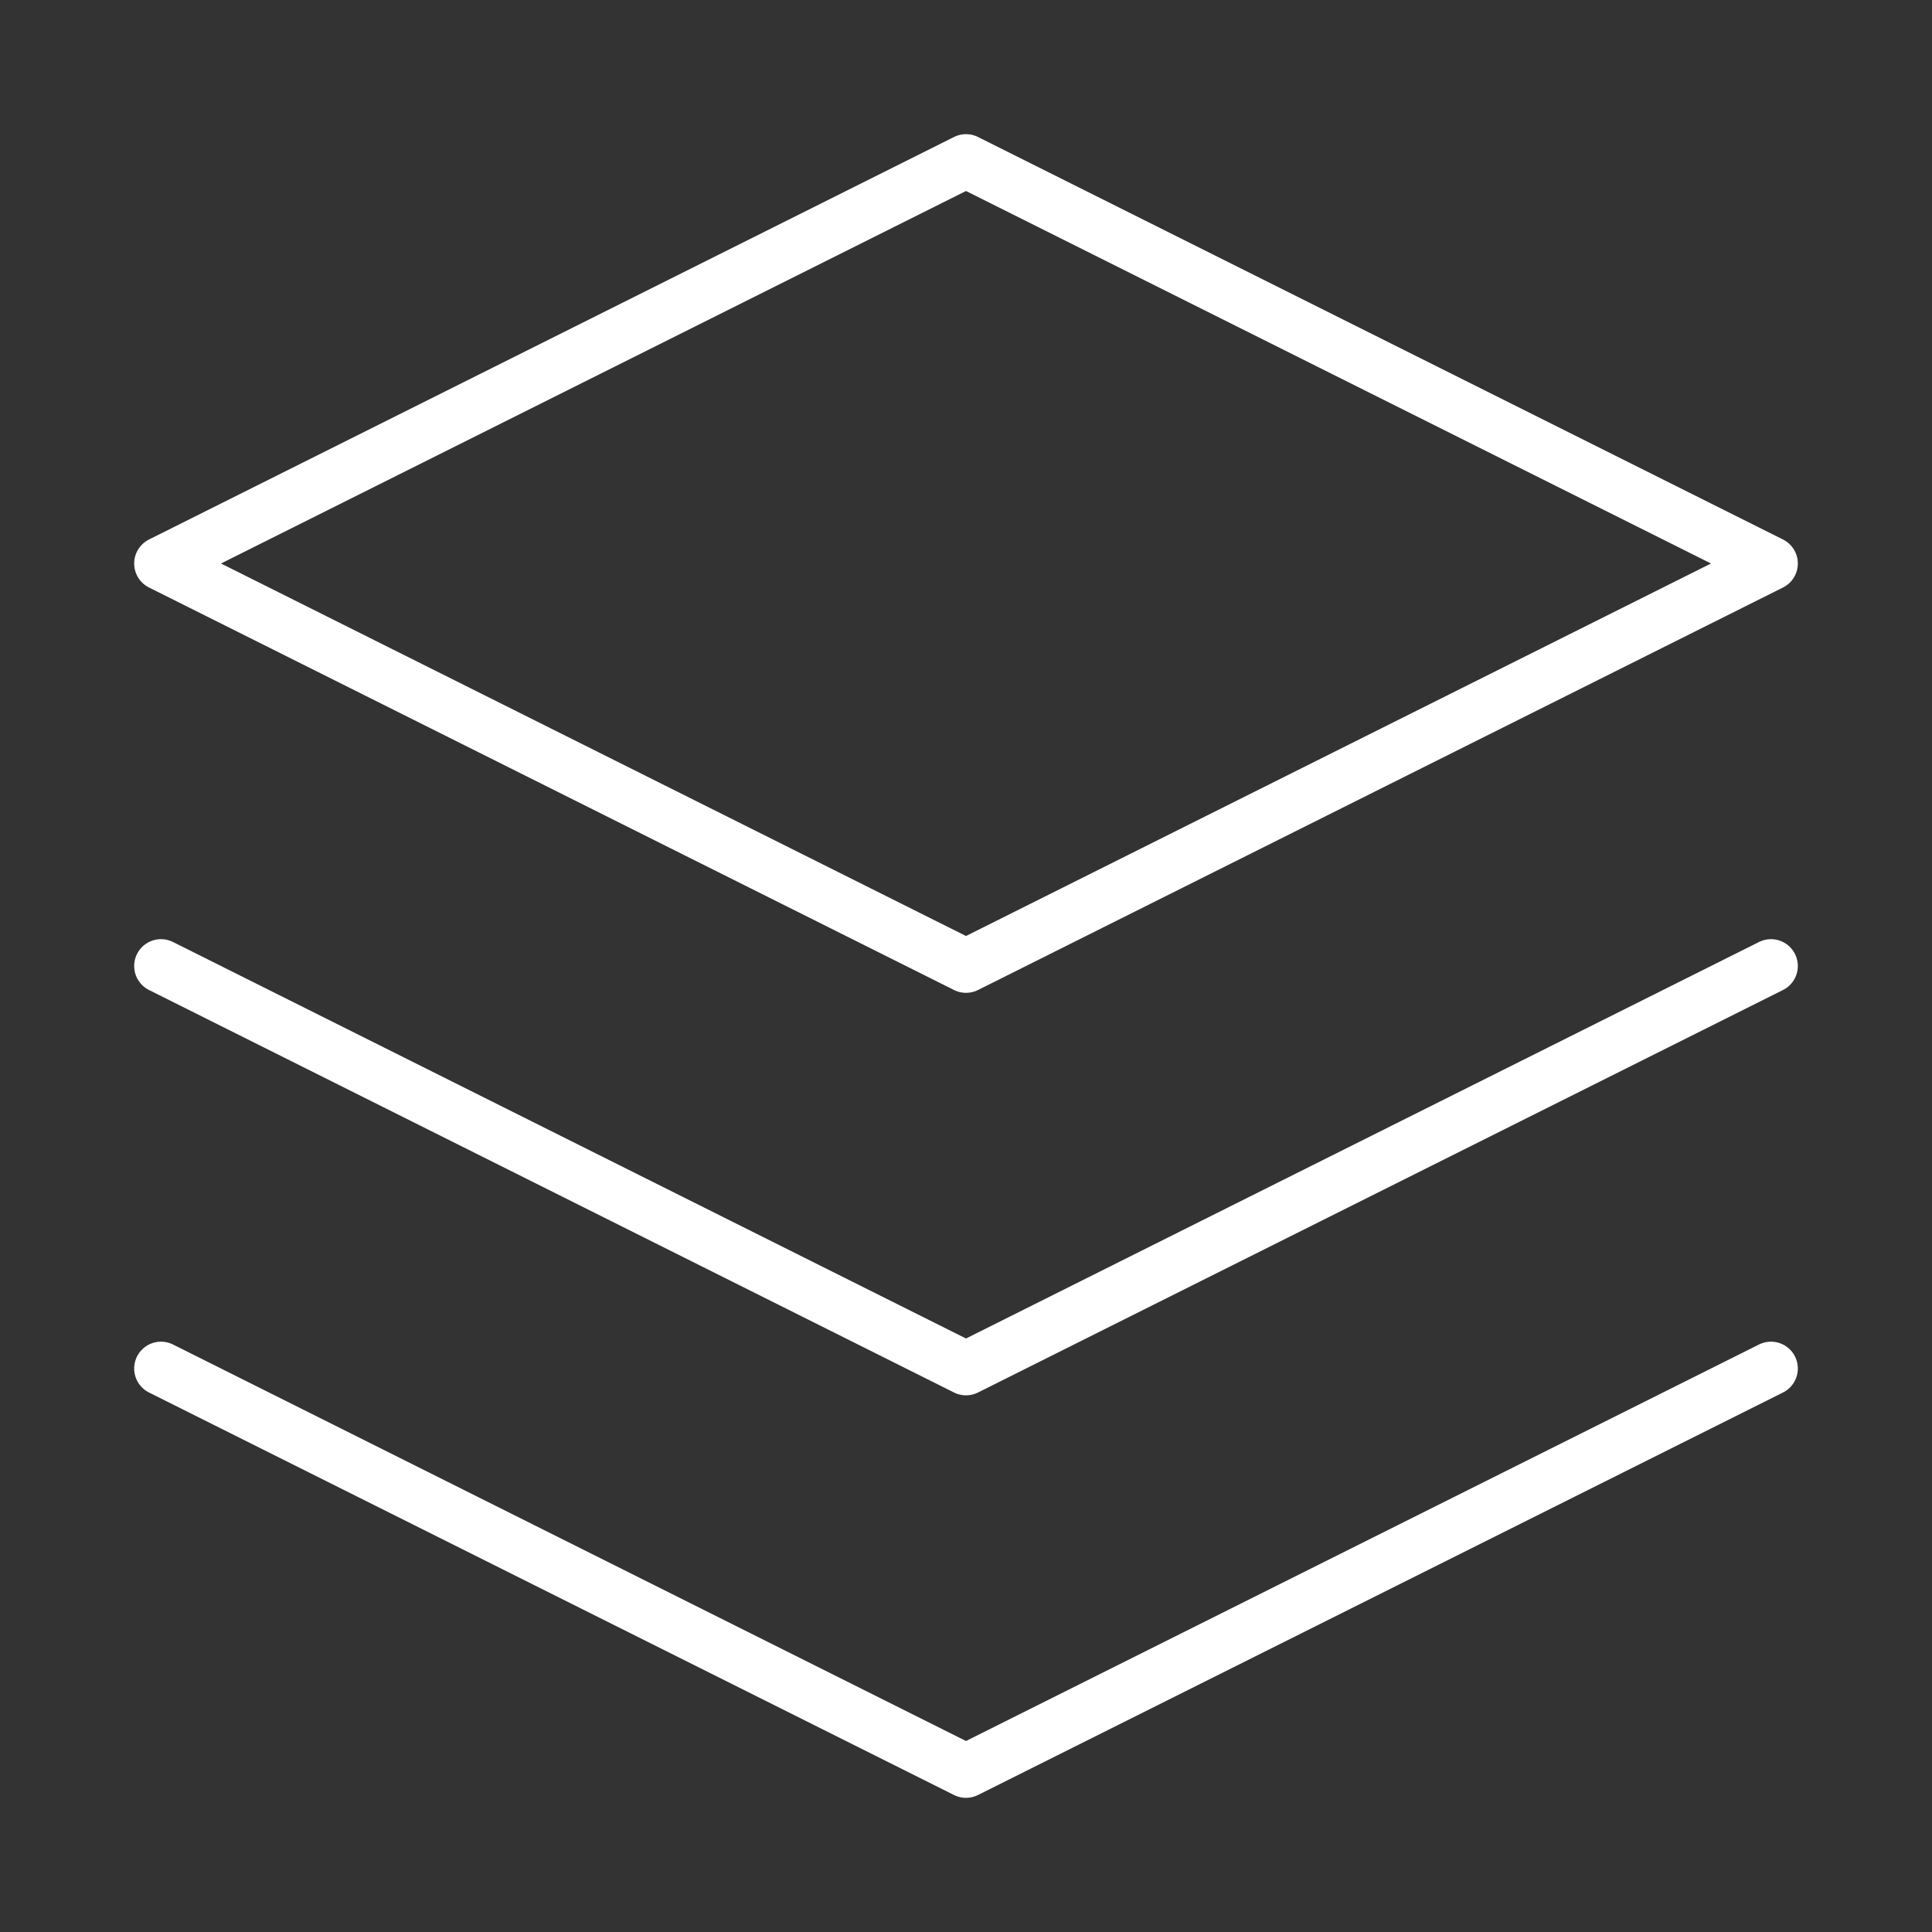
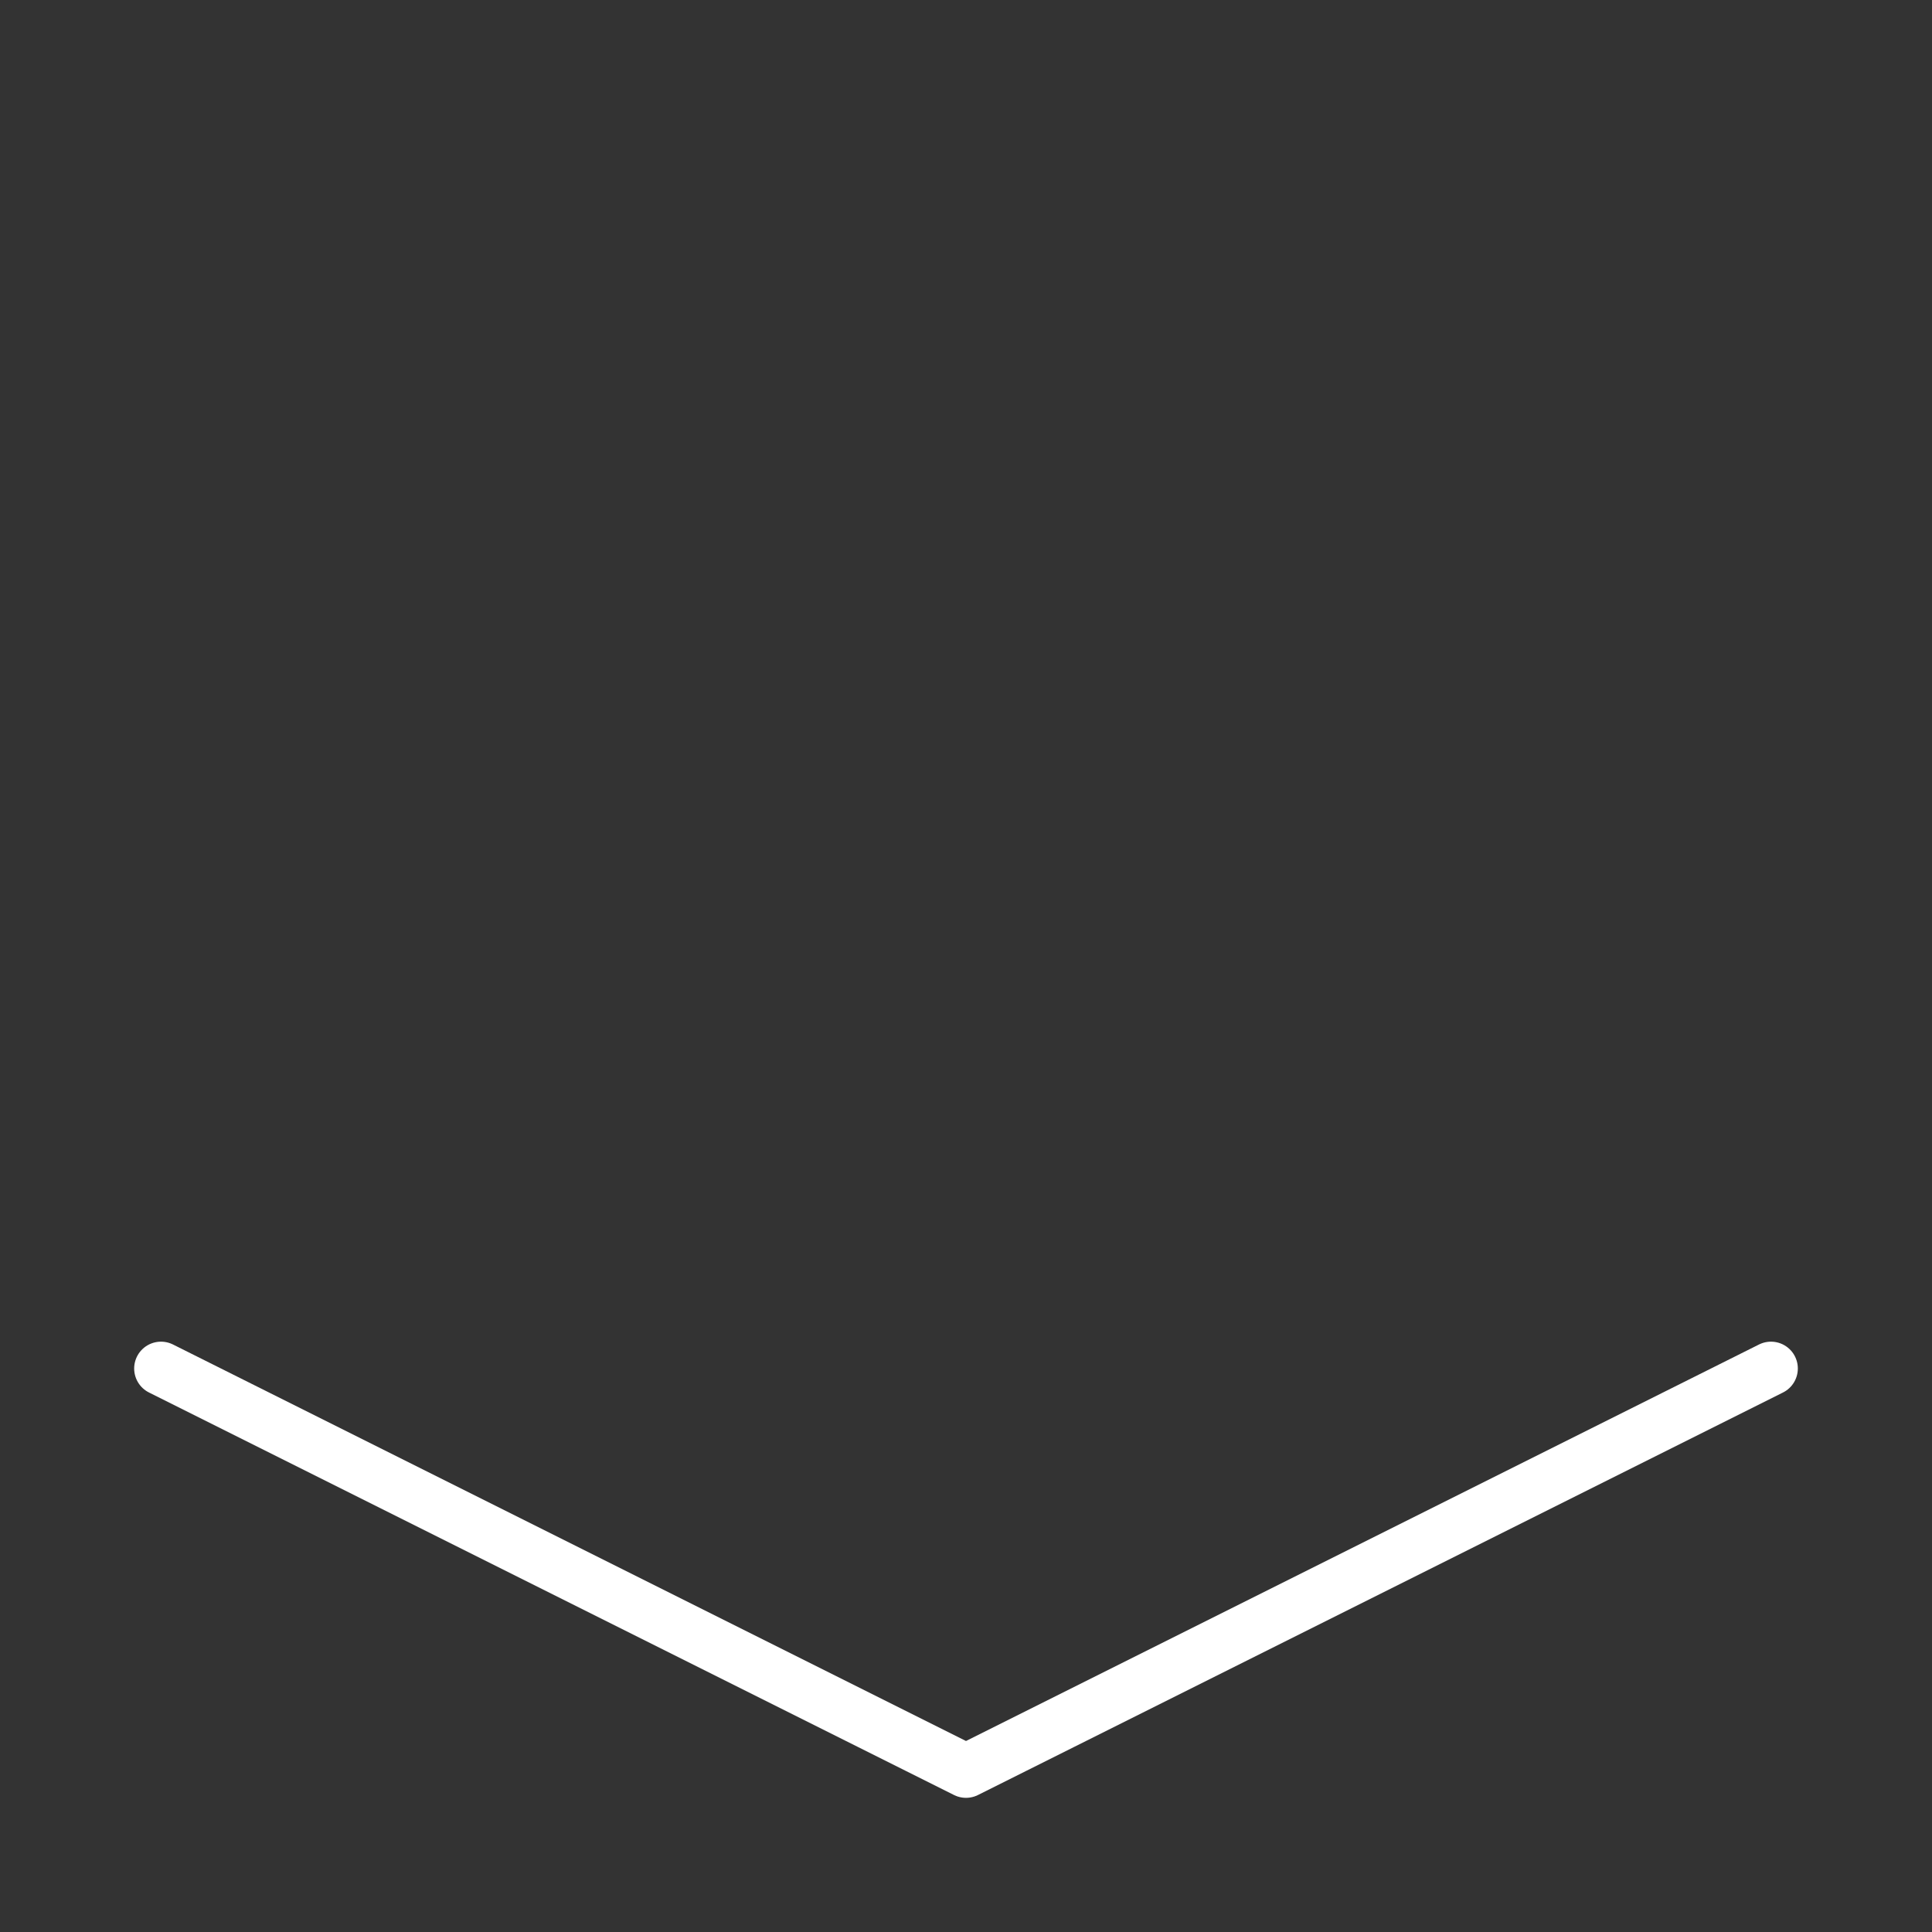
<svg xmlns="http://www.w3.org/2000/svg" width="36" height="36" viewBox="0 0 36 36" fill="none">
  <rect x="0" y="0" width="36" height="36" fill="#333333" stroke="none" />
-   <path d="M18 3L3 10.5L18 18L33 10.5L18 3Z" stroke="white" stroke-linecap="round" stroke-linejoin="round" />
  <path d="M3 25.5L18 33L33 25.5" stroke="white" stroke-linecap="round" stroke-linejoin="round" />
-   <path d="M3 18L18 25.5L33 18" stroke="white" stroke-linecap="round" stroke-linejoin="round" />
</svg>